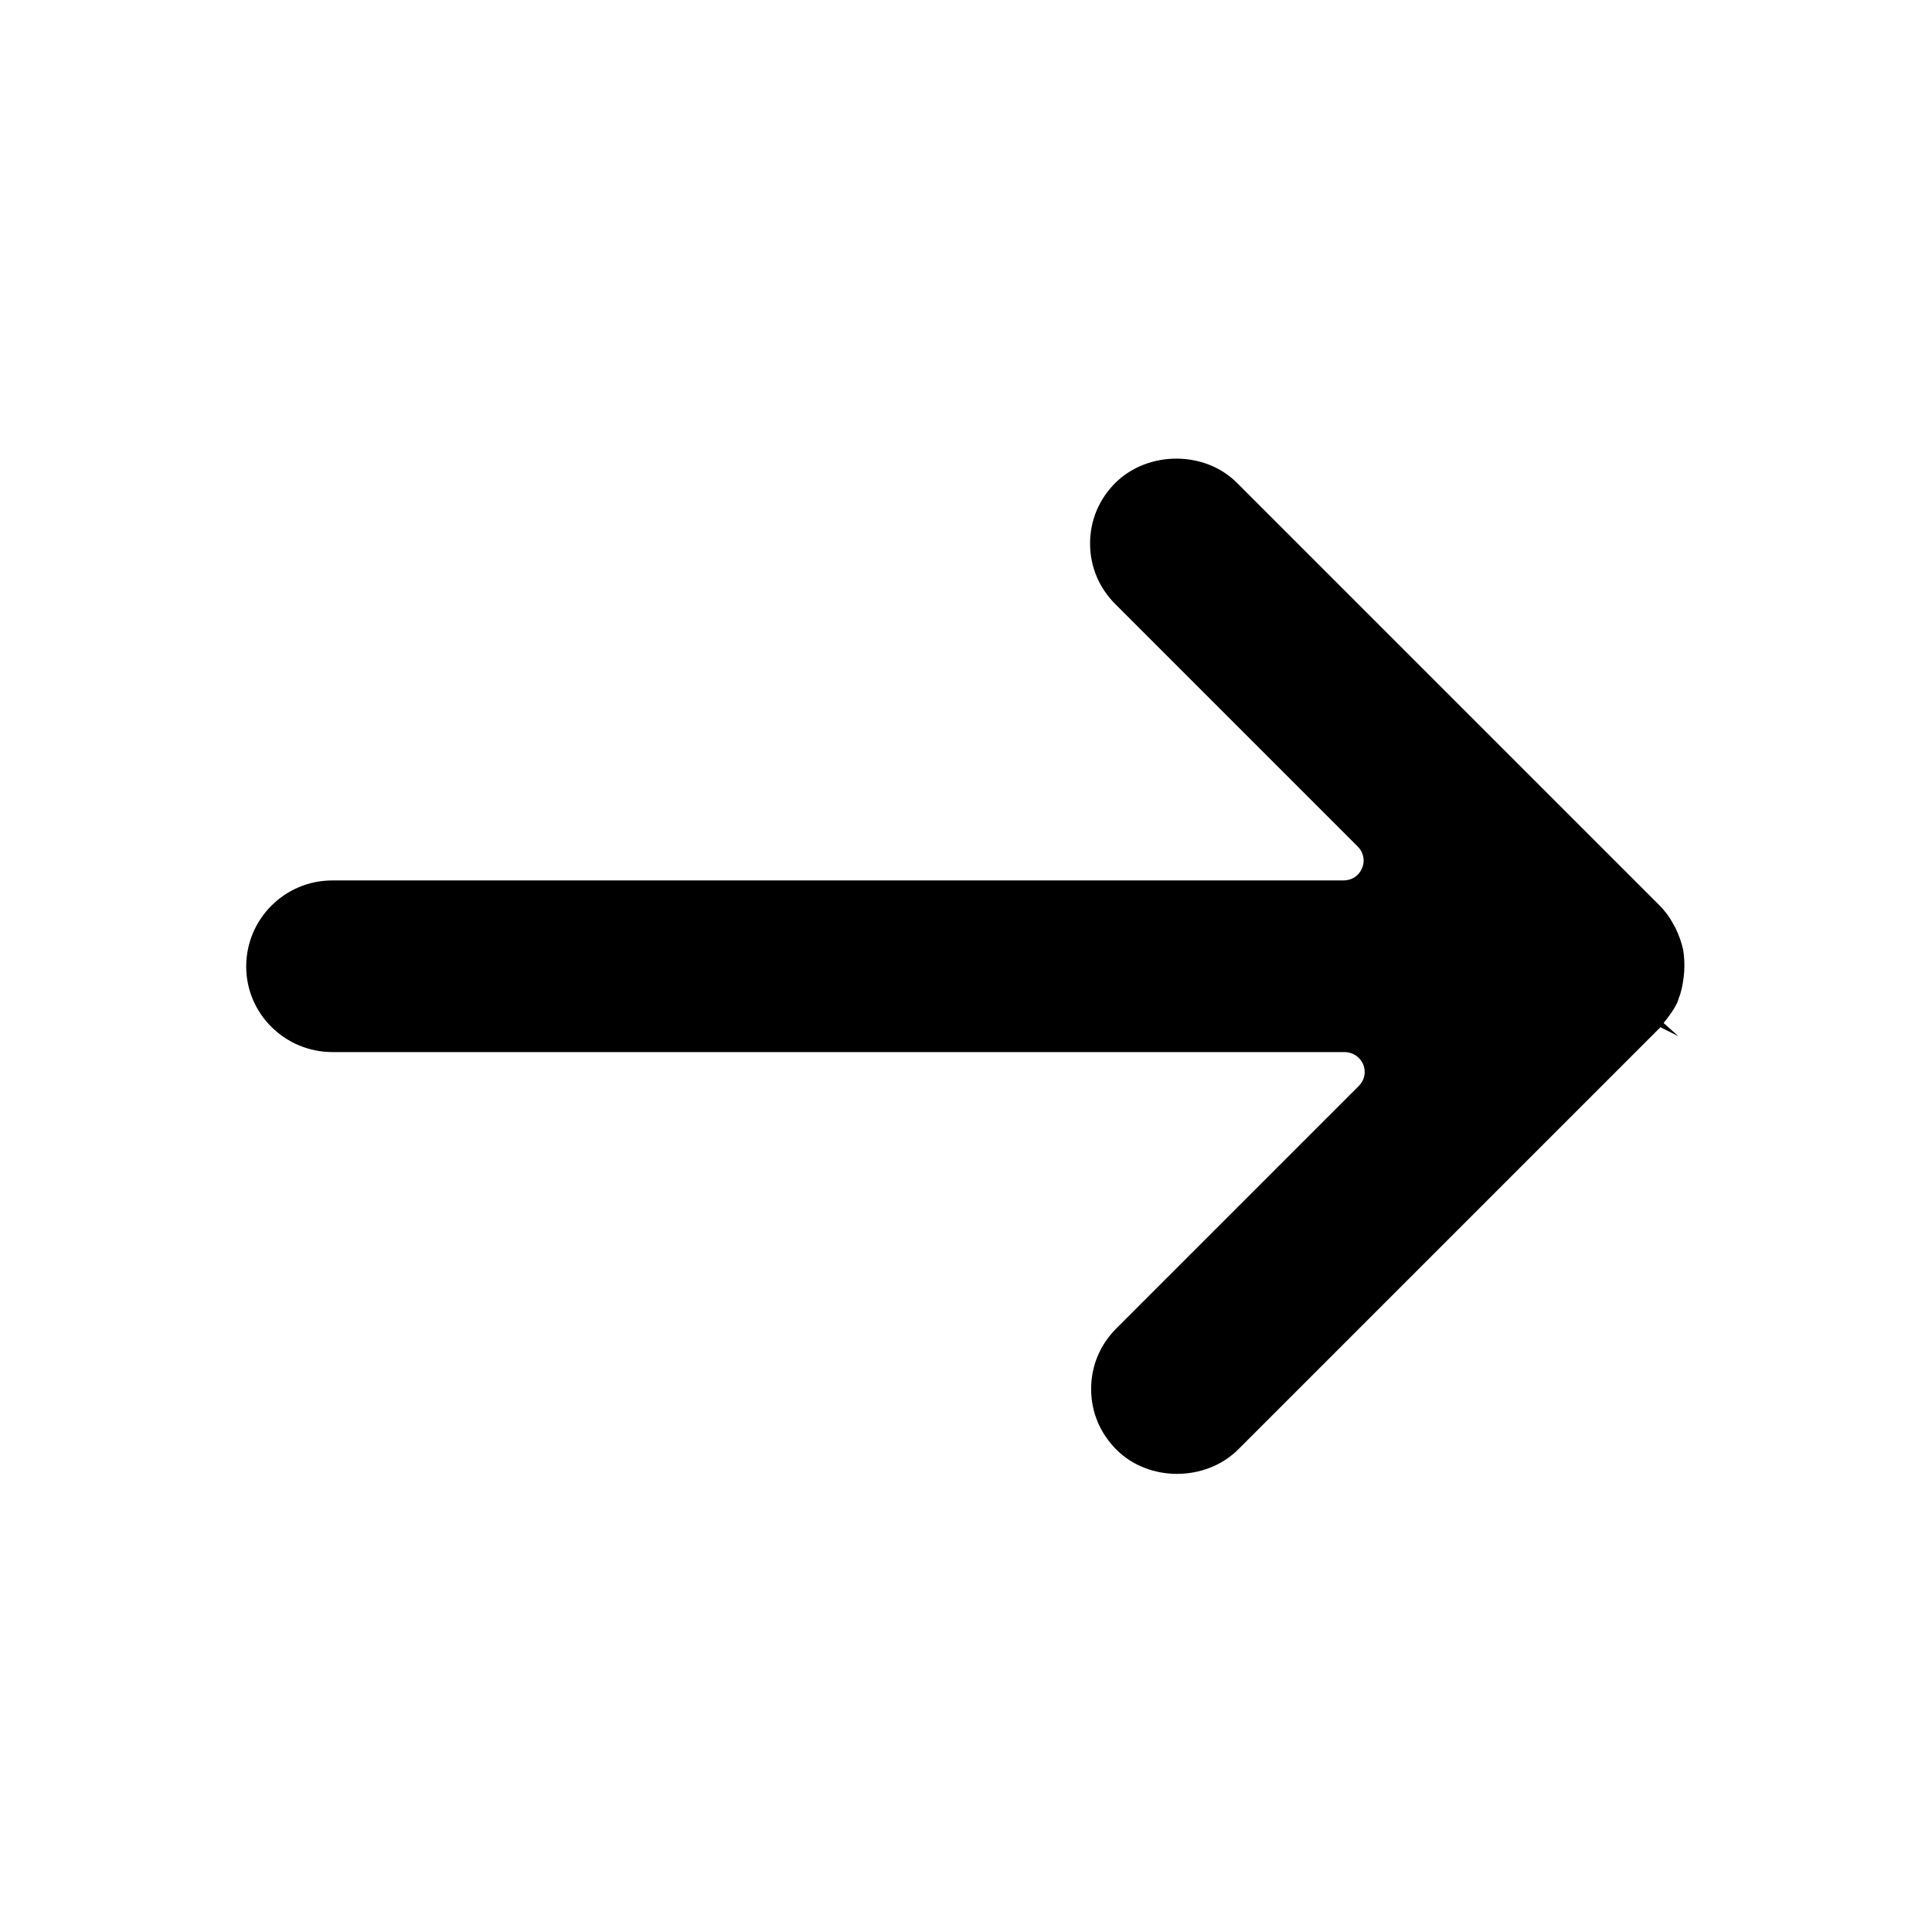
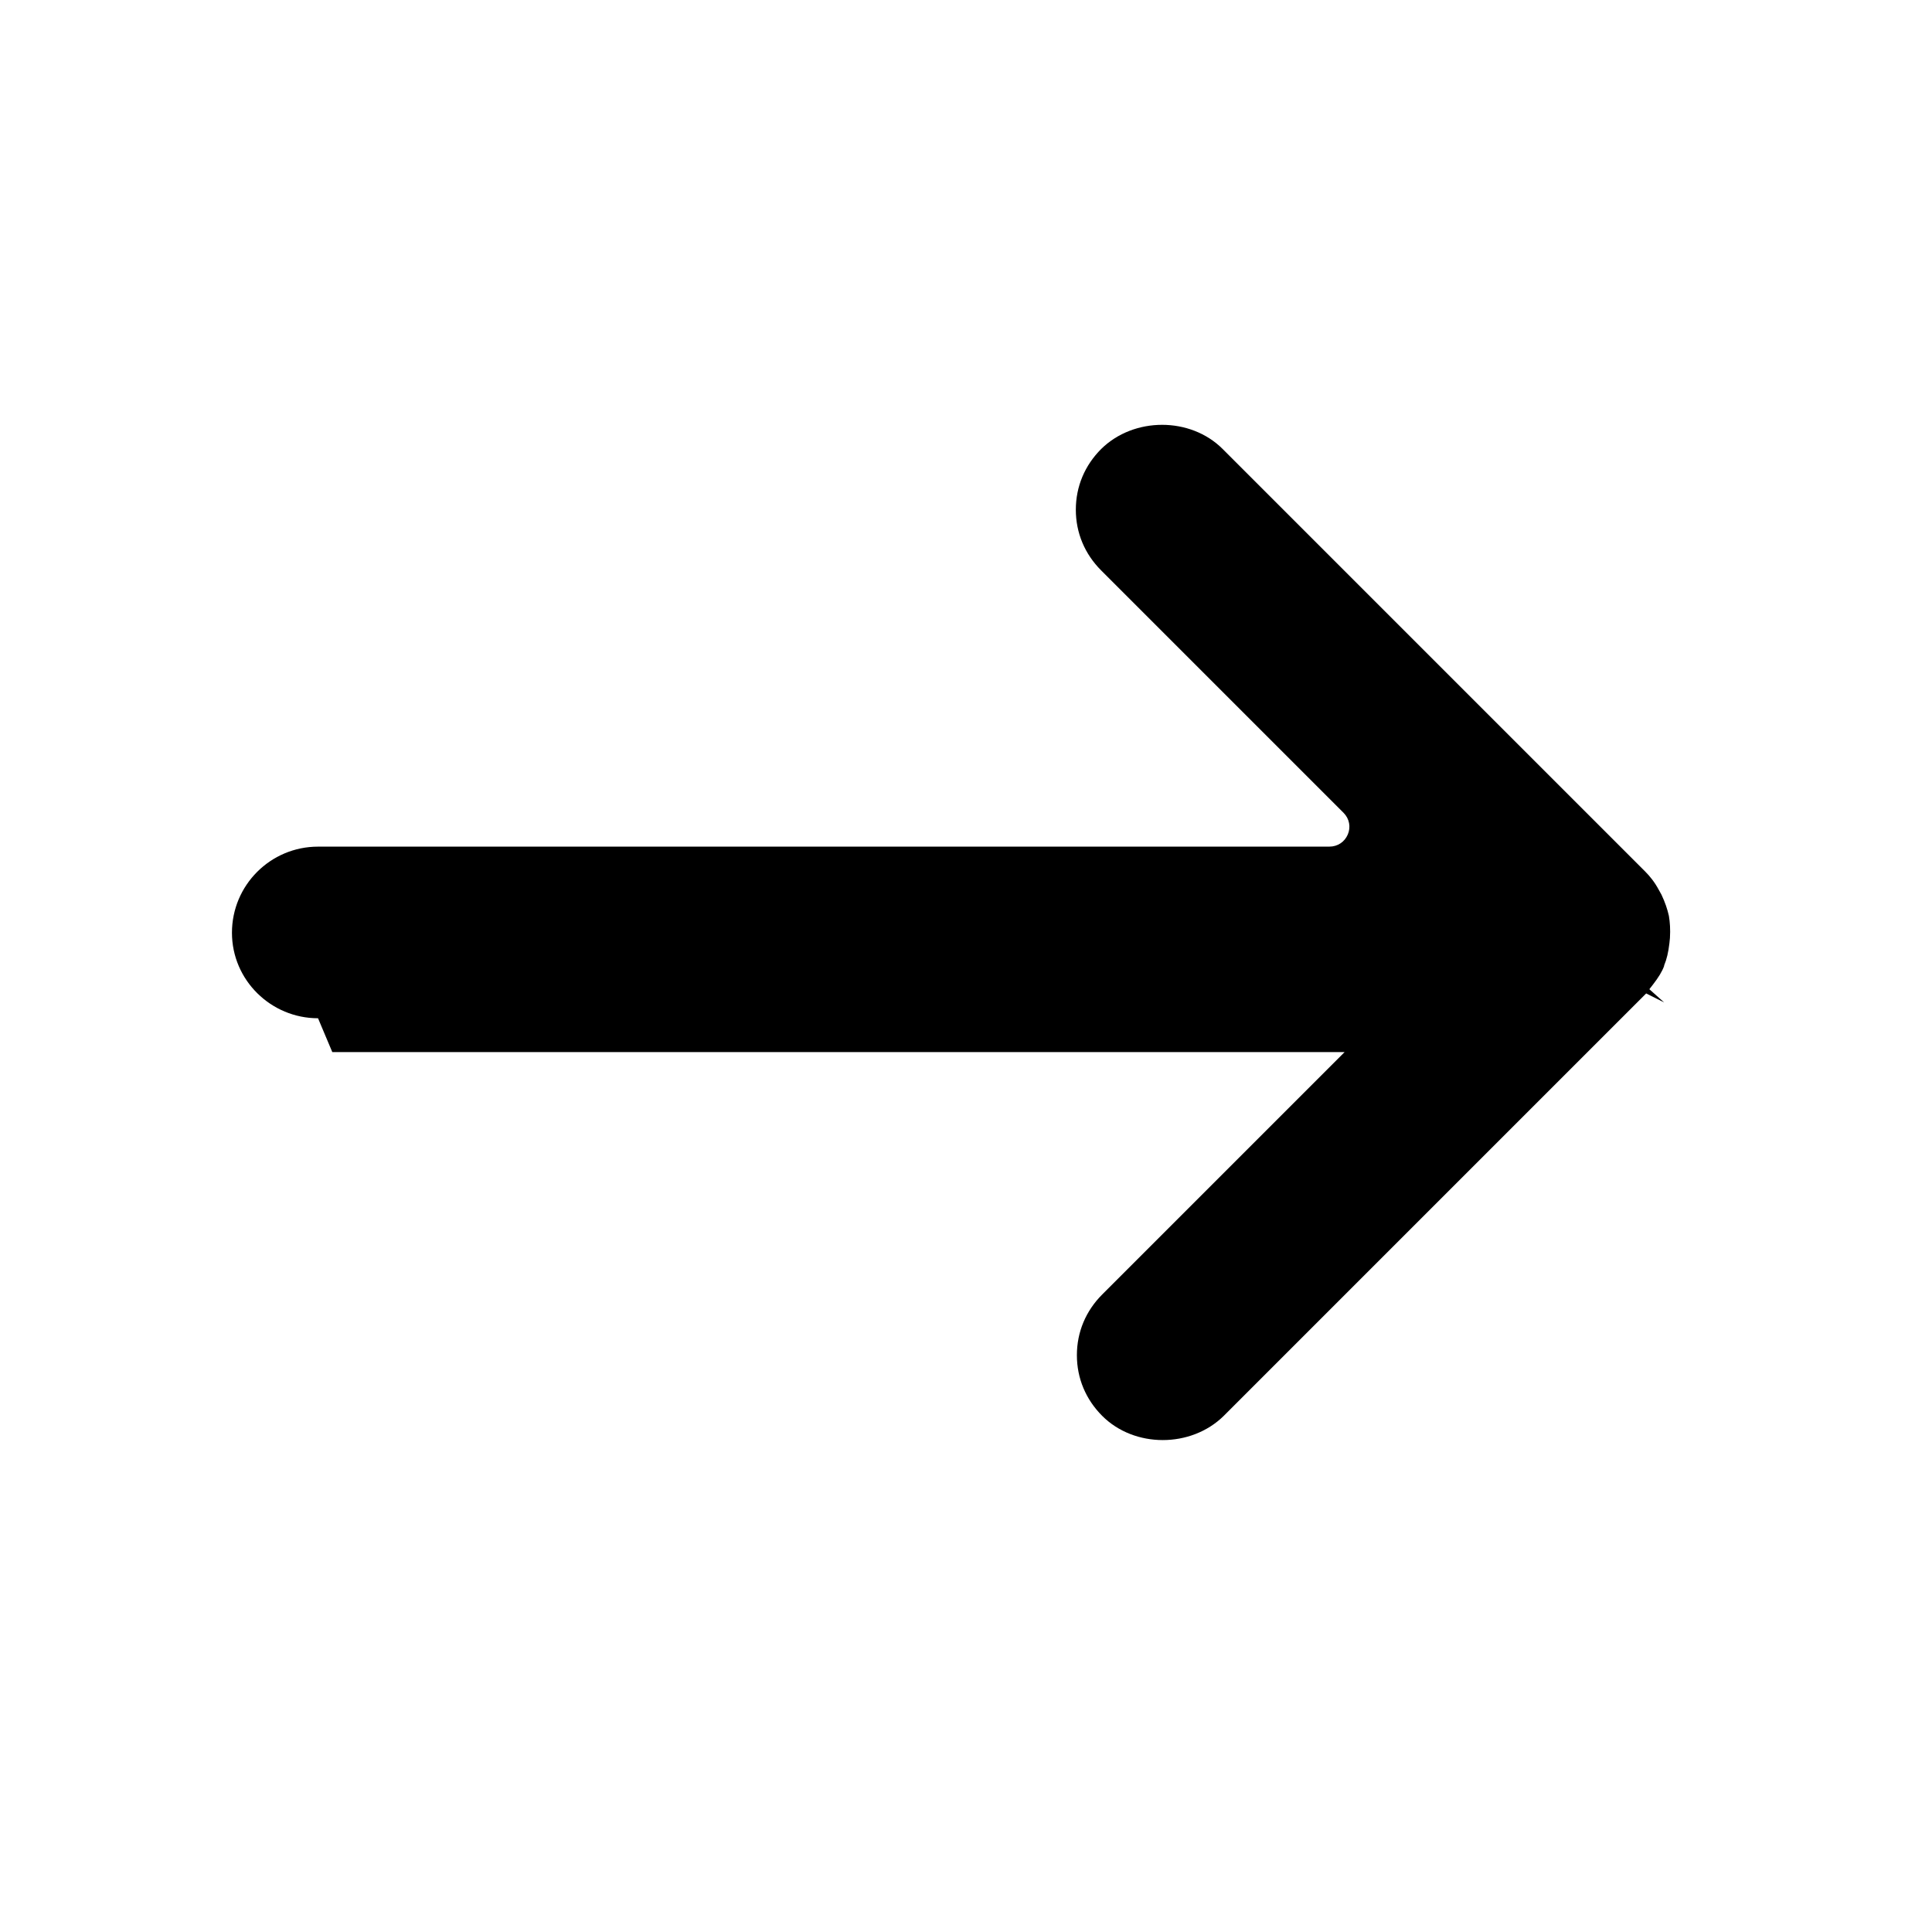
<svg xmlns="http://www.w3.org/2000/svg" fill="#000000" width="800px" height="800px" version="1.1" viewBox="144 144 512 512">
-   <path d="m232.06 422.81h268.28c2.098 0 4.059 1.258 4.898 3.219 0.84 1.961 0.418 4.199-1.121 5.738l-64.234 64.234c-4.34 4.34-6.719 9.938-6.719 16.094s2.379 11.754 6.719 16.094c8.535 8.535 23.512 8.535 32.188 0l111.96-111.96 4.758 2.379-3.918-3.5 0.98-1.258c1.398-1.82 2.379-3.359 2.938-4.898v-0.141c0.699-1.68 1.121-3.5 1.398-5.879l0.141-1.398c0.141-2.238 0-4.199-0.281-5.879-0.418-1.82-0.98-3.5-1.961-5.598l-0.699-1.258c-1.121-2.098-2.379-3.637-3.637-4.898l-111.96-111.96c-8.535-8.535-23.512-8.535-32.188 0-4.34 4.34-6.719 9.938-6.719 16.094s2.379 11.754 6.719 16.094l64.234 64.234c1.539 1.539 1.961 3.777 1.121 5.738-0.84 1.961-2.66 3.219-4.898 3.219l-268 0.004c-12.594 0-22.812 10.215-22.812 22.812 0 12.594 10.355 22.668 22.812 22.668z" />
+   <path d="m232.06 422.81h268.28l-64.234 64.234c-4.34 4.34-6.719 9.938-6.719 16.094s2.379 11.754 6.719 16.094c8.535 8.535 23.512 8.535 32.188 0l111.96-111.96 4.758 2.379-3.918-3.5 0.98-1.258c1.398-1.82 2.379-3.359 2.938-4.898v-0.141c0.699-1.68 1.121-3.5 1.398-5.879l0.141-1.398c0.141-2.238 0-4.199-0.281-5.879-0.418-1.82-0.98-3.5-1.961-5.598l-0.699-1.258c-1.121-2.098-2.379-3.637-3.637-4.898l-111.96-111.96c-8.535-8.535-23.512-8.535-32.188 0-4.34 4.34-6.719 9.938-6.719 16.094s2.379 11.754 6.719 16.094l64.234 64.234c1.539 1.539 1.961 3.777 1.121 5.738-0.84 1.961-2.66 3.219-4.898 3.219l-268 0.004c-12.594 0-22.812 10.215-22.812 22.812 0 12.594 10.355 22.668 22.812 22.668z" />
</svg>